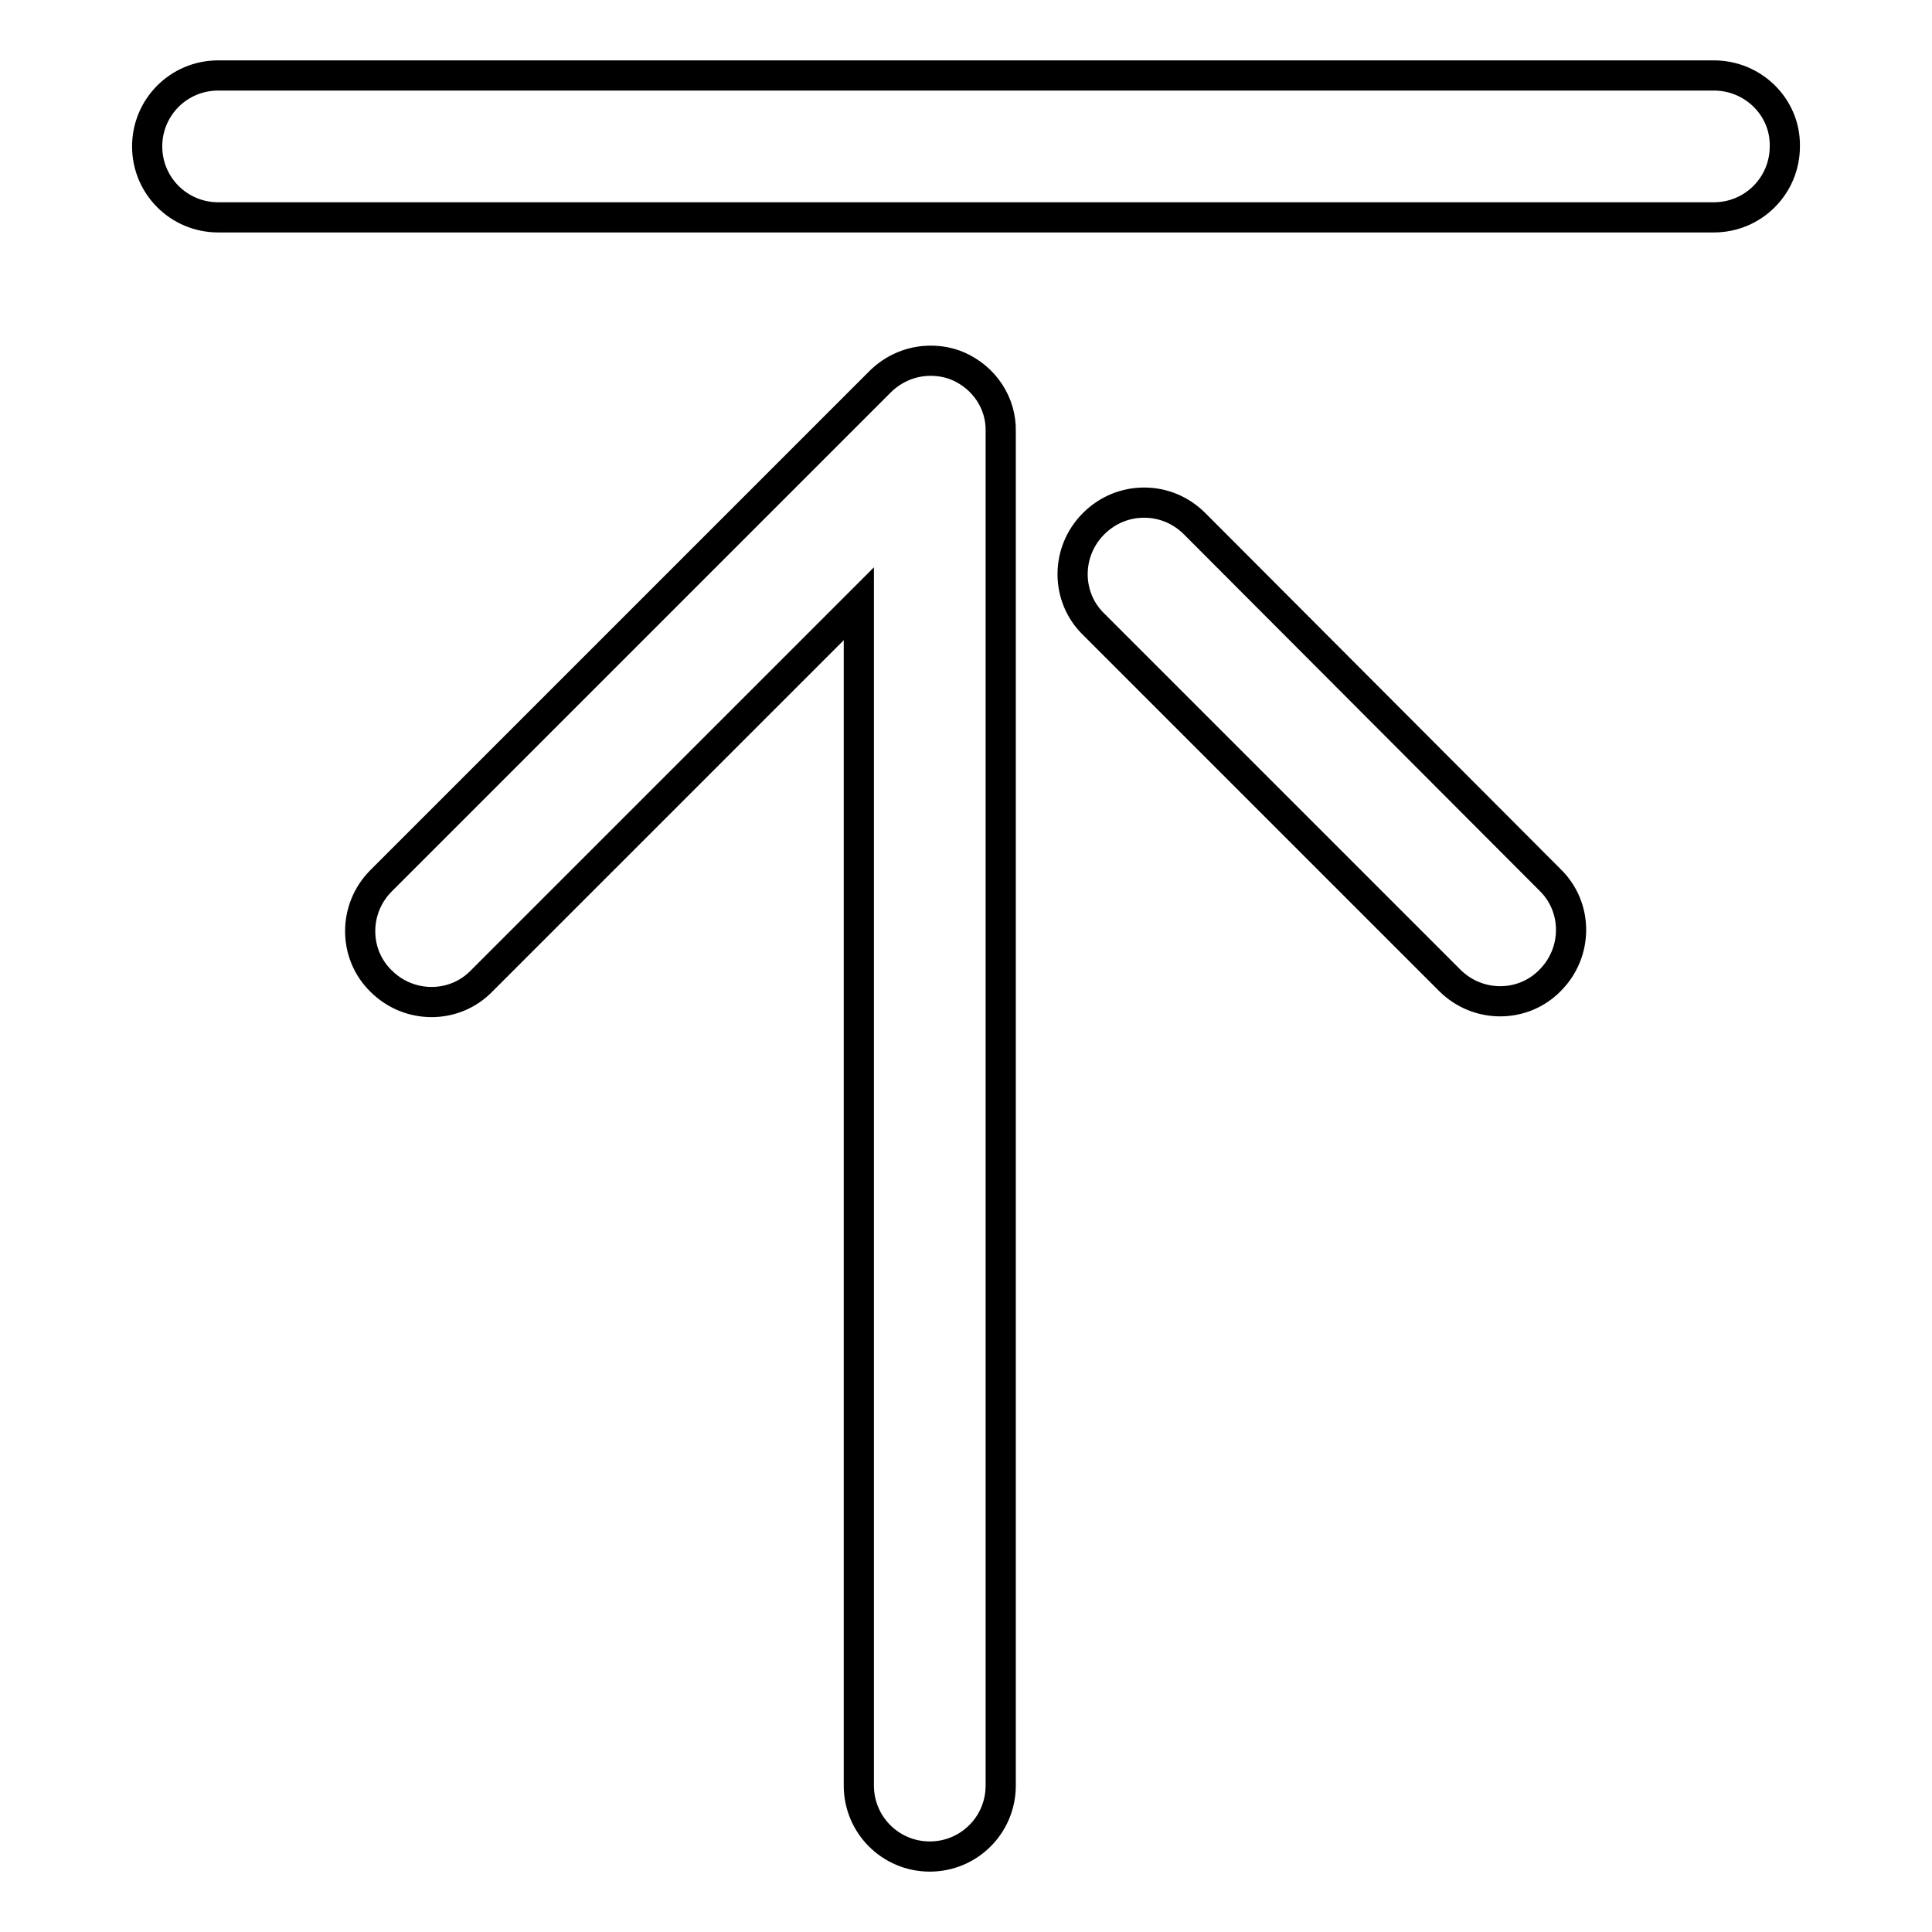
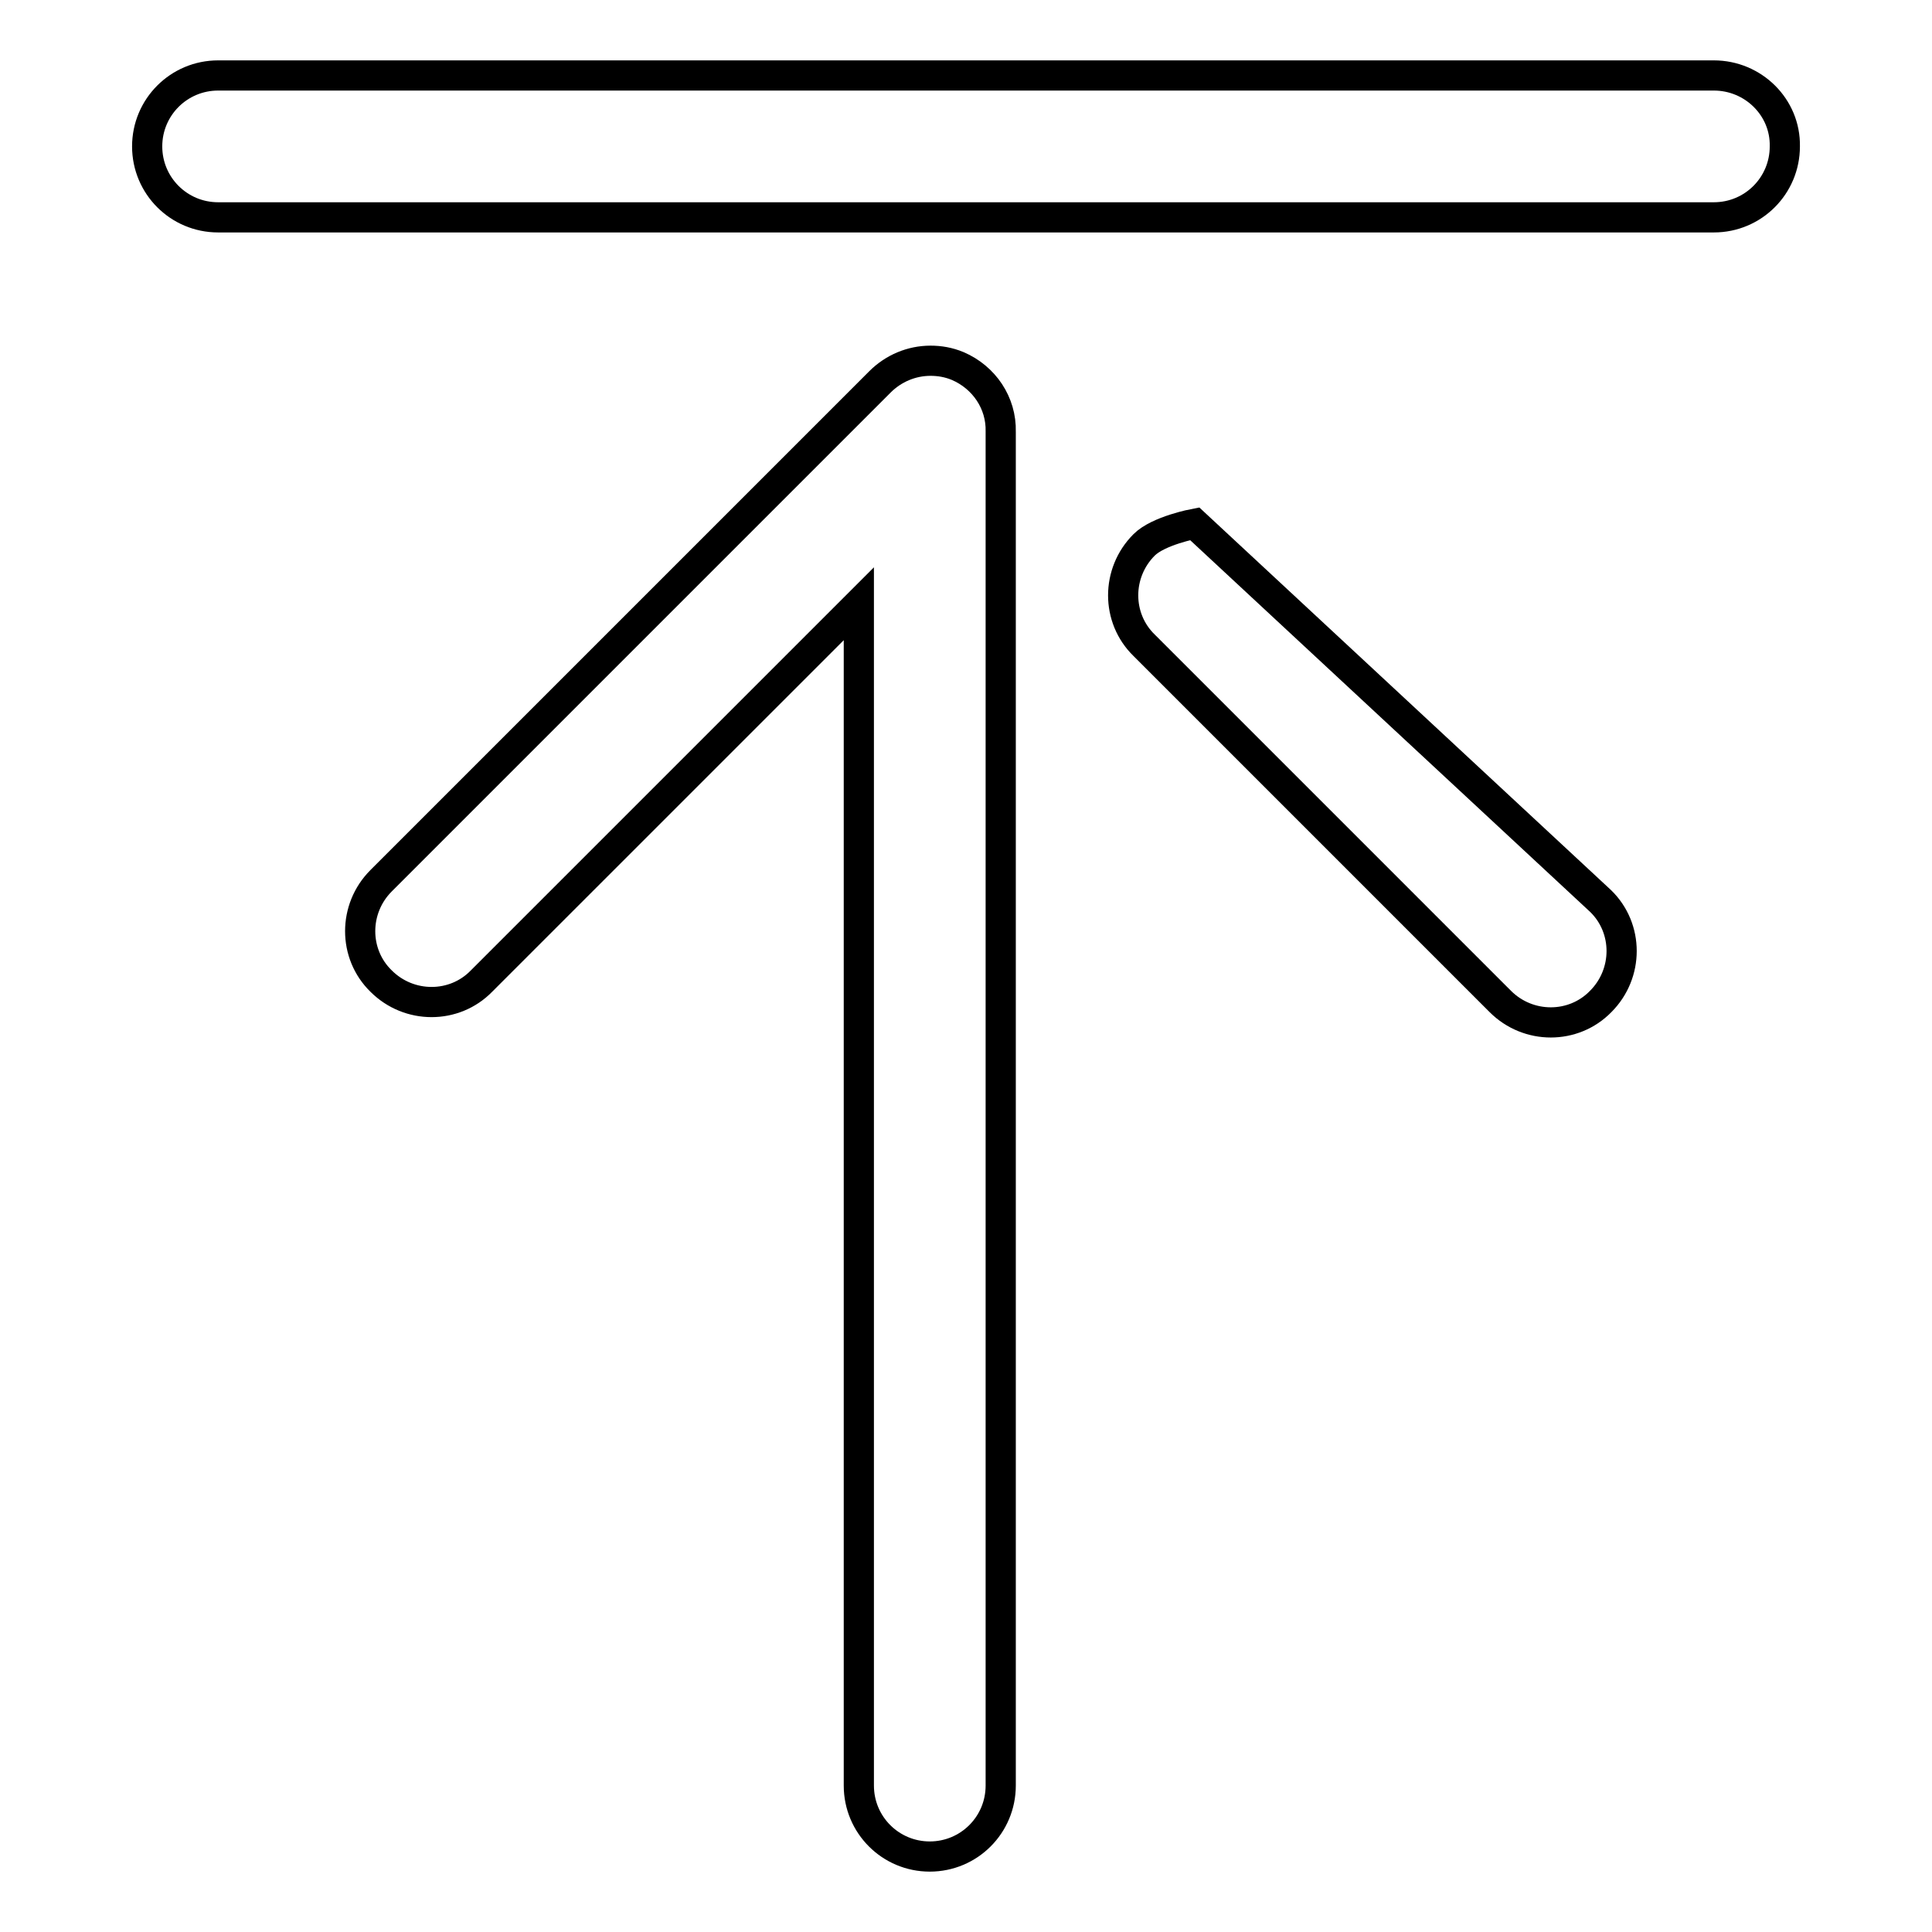
<svg xmlns="http://www.w3.org/2000/svg" version="1.1" x="0px" y="0px" viewBox="0 0 256 256" enable-background="new 0 0 256 256" xml:space="preserve">
  <g>
    <g>
-       <path stroke-width="4" fill-opacity="0" stroke="#000000" d="M158.3,69.4c-1.9-1.9-4.3-2.8-6.7-2.8s-4.8,0.9-6.7,2.8c-3.7,3.7-3.7,9.7,0,13.3l47.2,47.2c3.7,3.7,9.7,3.7,13.3,0c3.7-3.7,3.7-9.7,0-13.3L158.3,69.4z M126.9,48.5c-1.2-0.5-2.4-0.7-3.6-0.7c-2.5,0-4.9,1-6.7,2.8l-66.1,66.1c-3.7,3.7-3.7,9.7,0,13.3c3.7,3.7,9.7,3.7,13.3,0l50-50v156.6c0,5.2,4.2,9.4,9.4,9.4c5.2,0,9.4-4.2,9.4-9.4V57.2C132.7,53.4,130.4,50,126.9,48.5z M227.1,10H28.9c-5.2,0-9.4,4.2-9.4,9.4c0,5.2,4.2,9.4,9.4,9.4h198.2c5.2,0,9.4-4.2,9.4-9.4C236.6,14.2,232.3,10,227.1,10z" />
+       <path stroke-width="4" fill-opacity="0" stroke="#000000" d="M158.3,69.4s-4.8,0.9-6.7,2.8c-3.7,3.7-3.7,9.7,0,13.3l47.2,47.2c3.7,3.7,9.7,3.7,13.3,0c3.7-3.7,3.7-9.7,0-13.3L158.3,69.4z M126.9,48.5c-1.2-0.5-2.4-0.7-3.6-0.7c-2.5,0-4.9,1-6.7,2.8l-66.1,66.1c-3.7,3.7-3.7,9.7,0,13.3c3.7,3.7,9.7,3.7,13.3,0l50-50v156.6c0,5.2,4.2,9.4,9.4,9.4c5.2,0,9.4-4.2,9.4-9.4V57.2C132.7,53.4,130.4,50,126.9,48.5z M227.1,10H28.9c-5.2,0-9.4,4.2-9.4,9.4c0,5.2,4.2,9.4,9.4,9.4h198.2c5.2,0,9.4-4.2,9.4-9.4C236.6,14.2,232.3,10,227.1,10z" />
    </g>
  </g>
</svg>